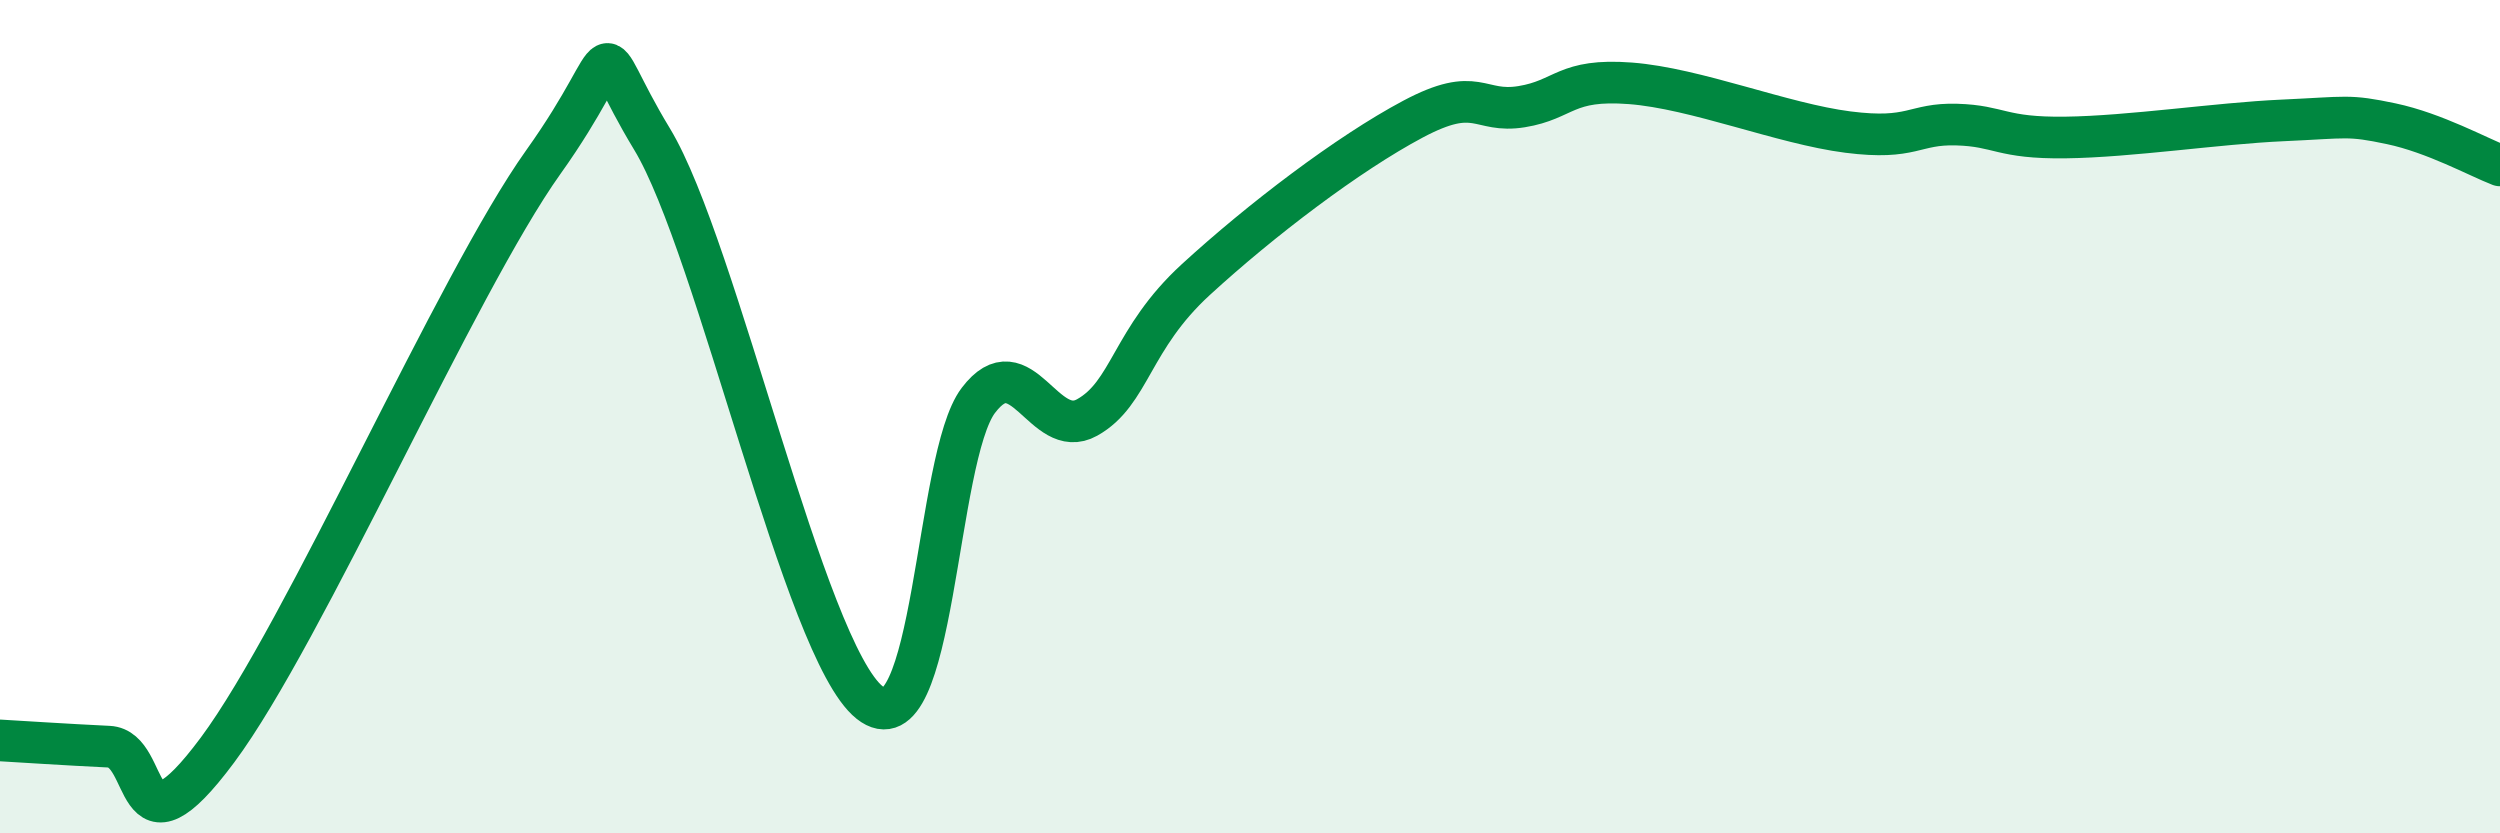
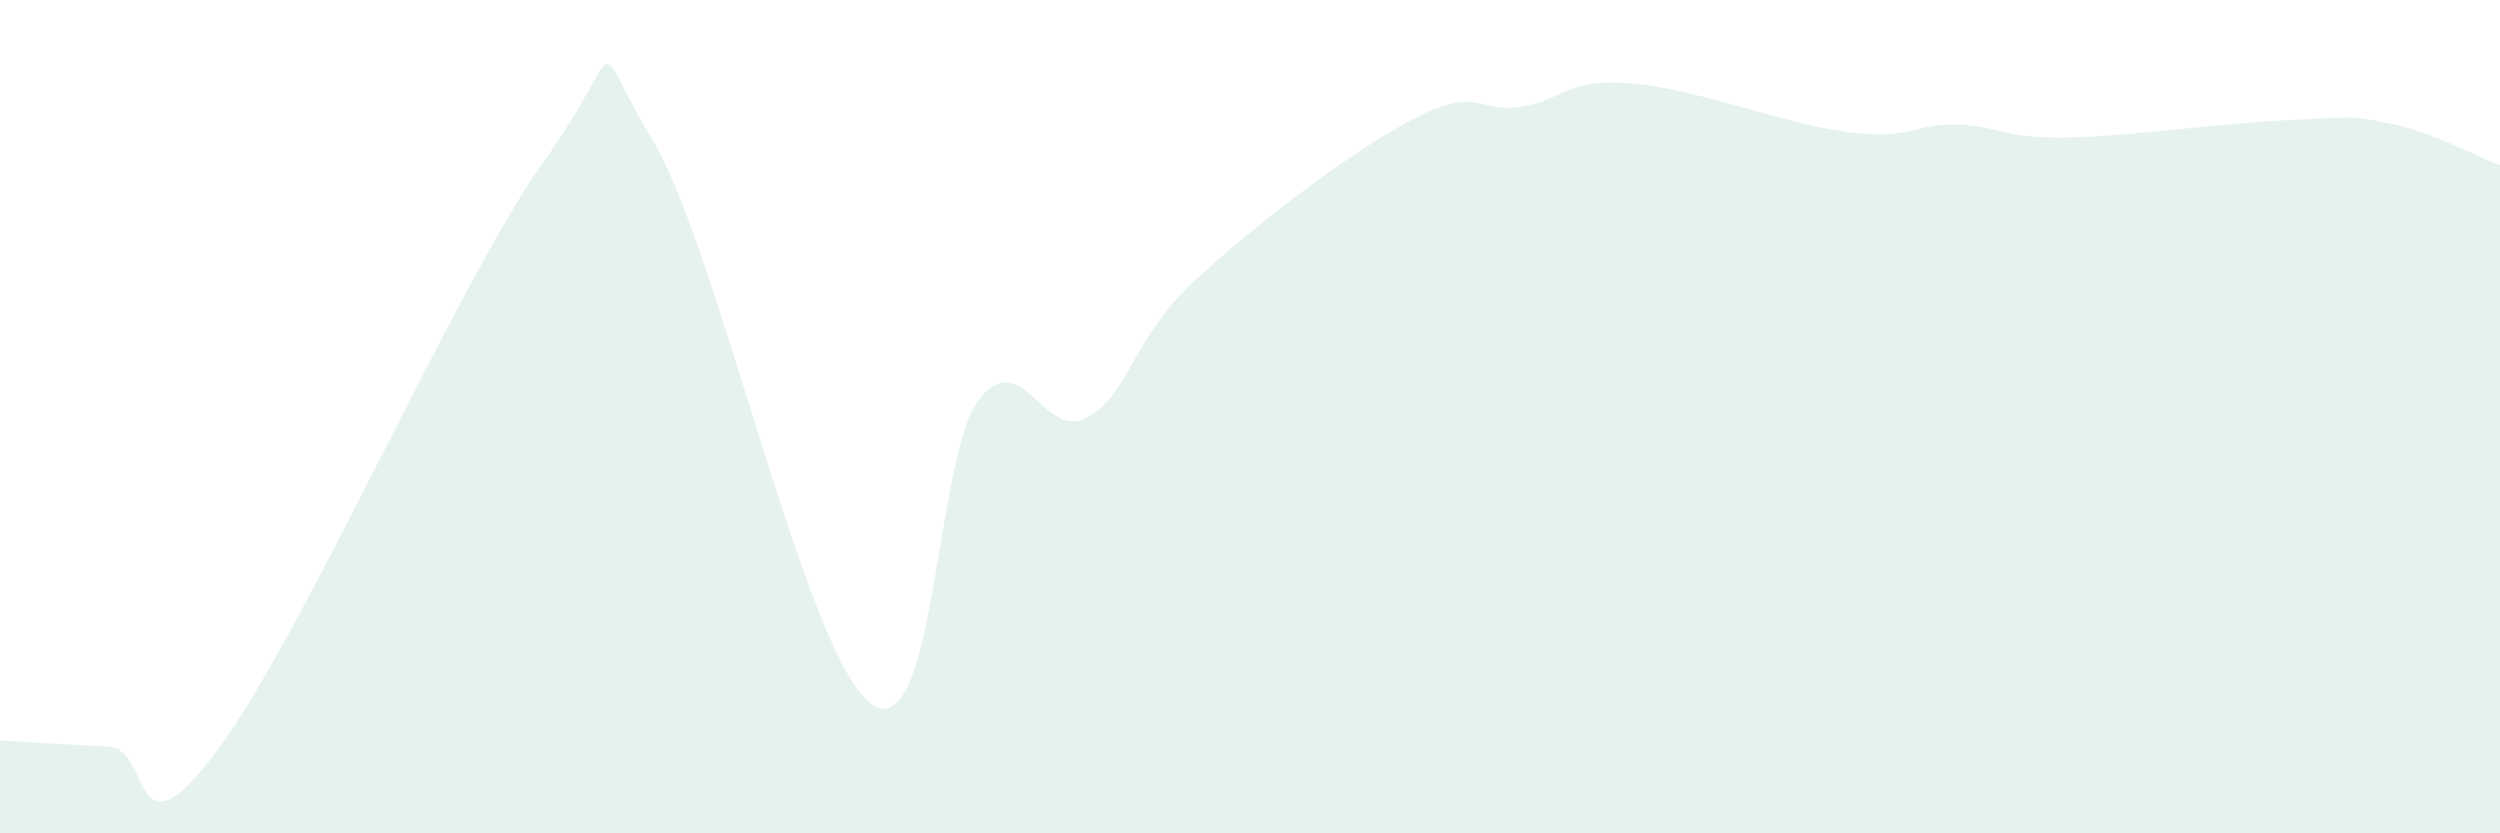
<svg xmlns="http://www.w3.org/2000/svg" width="60" height="20" viewBox="0 0 60 20">
  <path d="M 0,17.77 C 0.52,17.8 1.57,17.87 2.61,17.92 C 3.65,17.97 3.13,20.81 5.22,18 C 7.31,15.19 10.95,6.82 13.04,3.89 C 15.13,0.96 14.08,0.75 15.65,3.34 C 17.22,5.93 19.3,15.61 20.87,16.86 C 22.44,18.11 22.44,10.98 23.48,9.61 C 24.52,8.24 25.05,10.6 26.09,10.02 C 27.13,9.44 27.14,8.14 28.7,6.71 C 30.26,5.28 32.35,3.69 33.91,2.86 C 35.47,2.03 35.48,2.73 36.52,2.56 C 37.56,2.39 37.56,1.88 39.13,2 C 40.7,2.12 42.78,2.97 44.35,3.17 C 45.92,3.37 45.92,2.96 46.96,2.99 C 48,3.02 48.01,3.32 49.57,3.3 C 51.13,3.28 53.22,2.96 54.78,2.89 C 56.34,2.82 56.35,2.75 57.39,2.97 C 58.43,3.19 59.48,3.77 60,3.97L60 20L0 20Z" fill="#008740" opacity="0.1" stroke-linecap="round" stroke-linejoin="round" />
-   <path d="M 0,17.77 C 0.52,17.8 1.57,17.87 2.61,17.92 C 3.65,17.97 3.13,20.81 5.22,18 C 7.31,15.19 10.95,6.82 13.04,3.89 C 15.13,0.96 14.08,0.75 15.65,3.34 C 17.22,5.93 19.3,15.61 20.87,16.86 C 22.44,18.11 22.44,10.98 23.48,9.61 C 24.52,8.24 25.05,10.6 26.09,10.02 C 27.13,9.44 27.14,8.14 28.7,6.71 C 30.26,5.28 32.35,3.69 33.91,2.86 C 35.47,2.03 35.48,2.73 36.52,2.56 C 37.56,2.39 37.56,1.88 39.13,2 C 40.7,2.12 42.78,2.97 44.35,3.17 C 45.92,3.37 45.92,2.96 46.96,2.99 C 48,3.02 48.01,3.32 49.57,3.3 C 51.13,3.28 53.22,2.96 54.78,2.89 C 56.34,2.82 56.35,2.75 57.39,2.97 C 58.43,3.19 59.48,3.77 60,3.97" stroke="#008740" stroke-width="1" fill="none" stroke-linecap="round" stroke-linejoin="round" />
</svg>